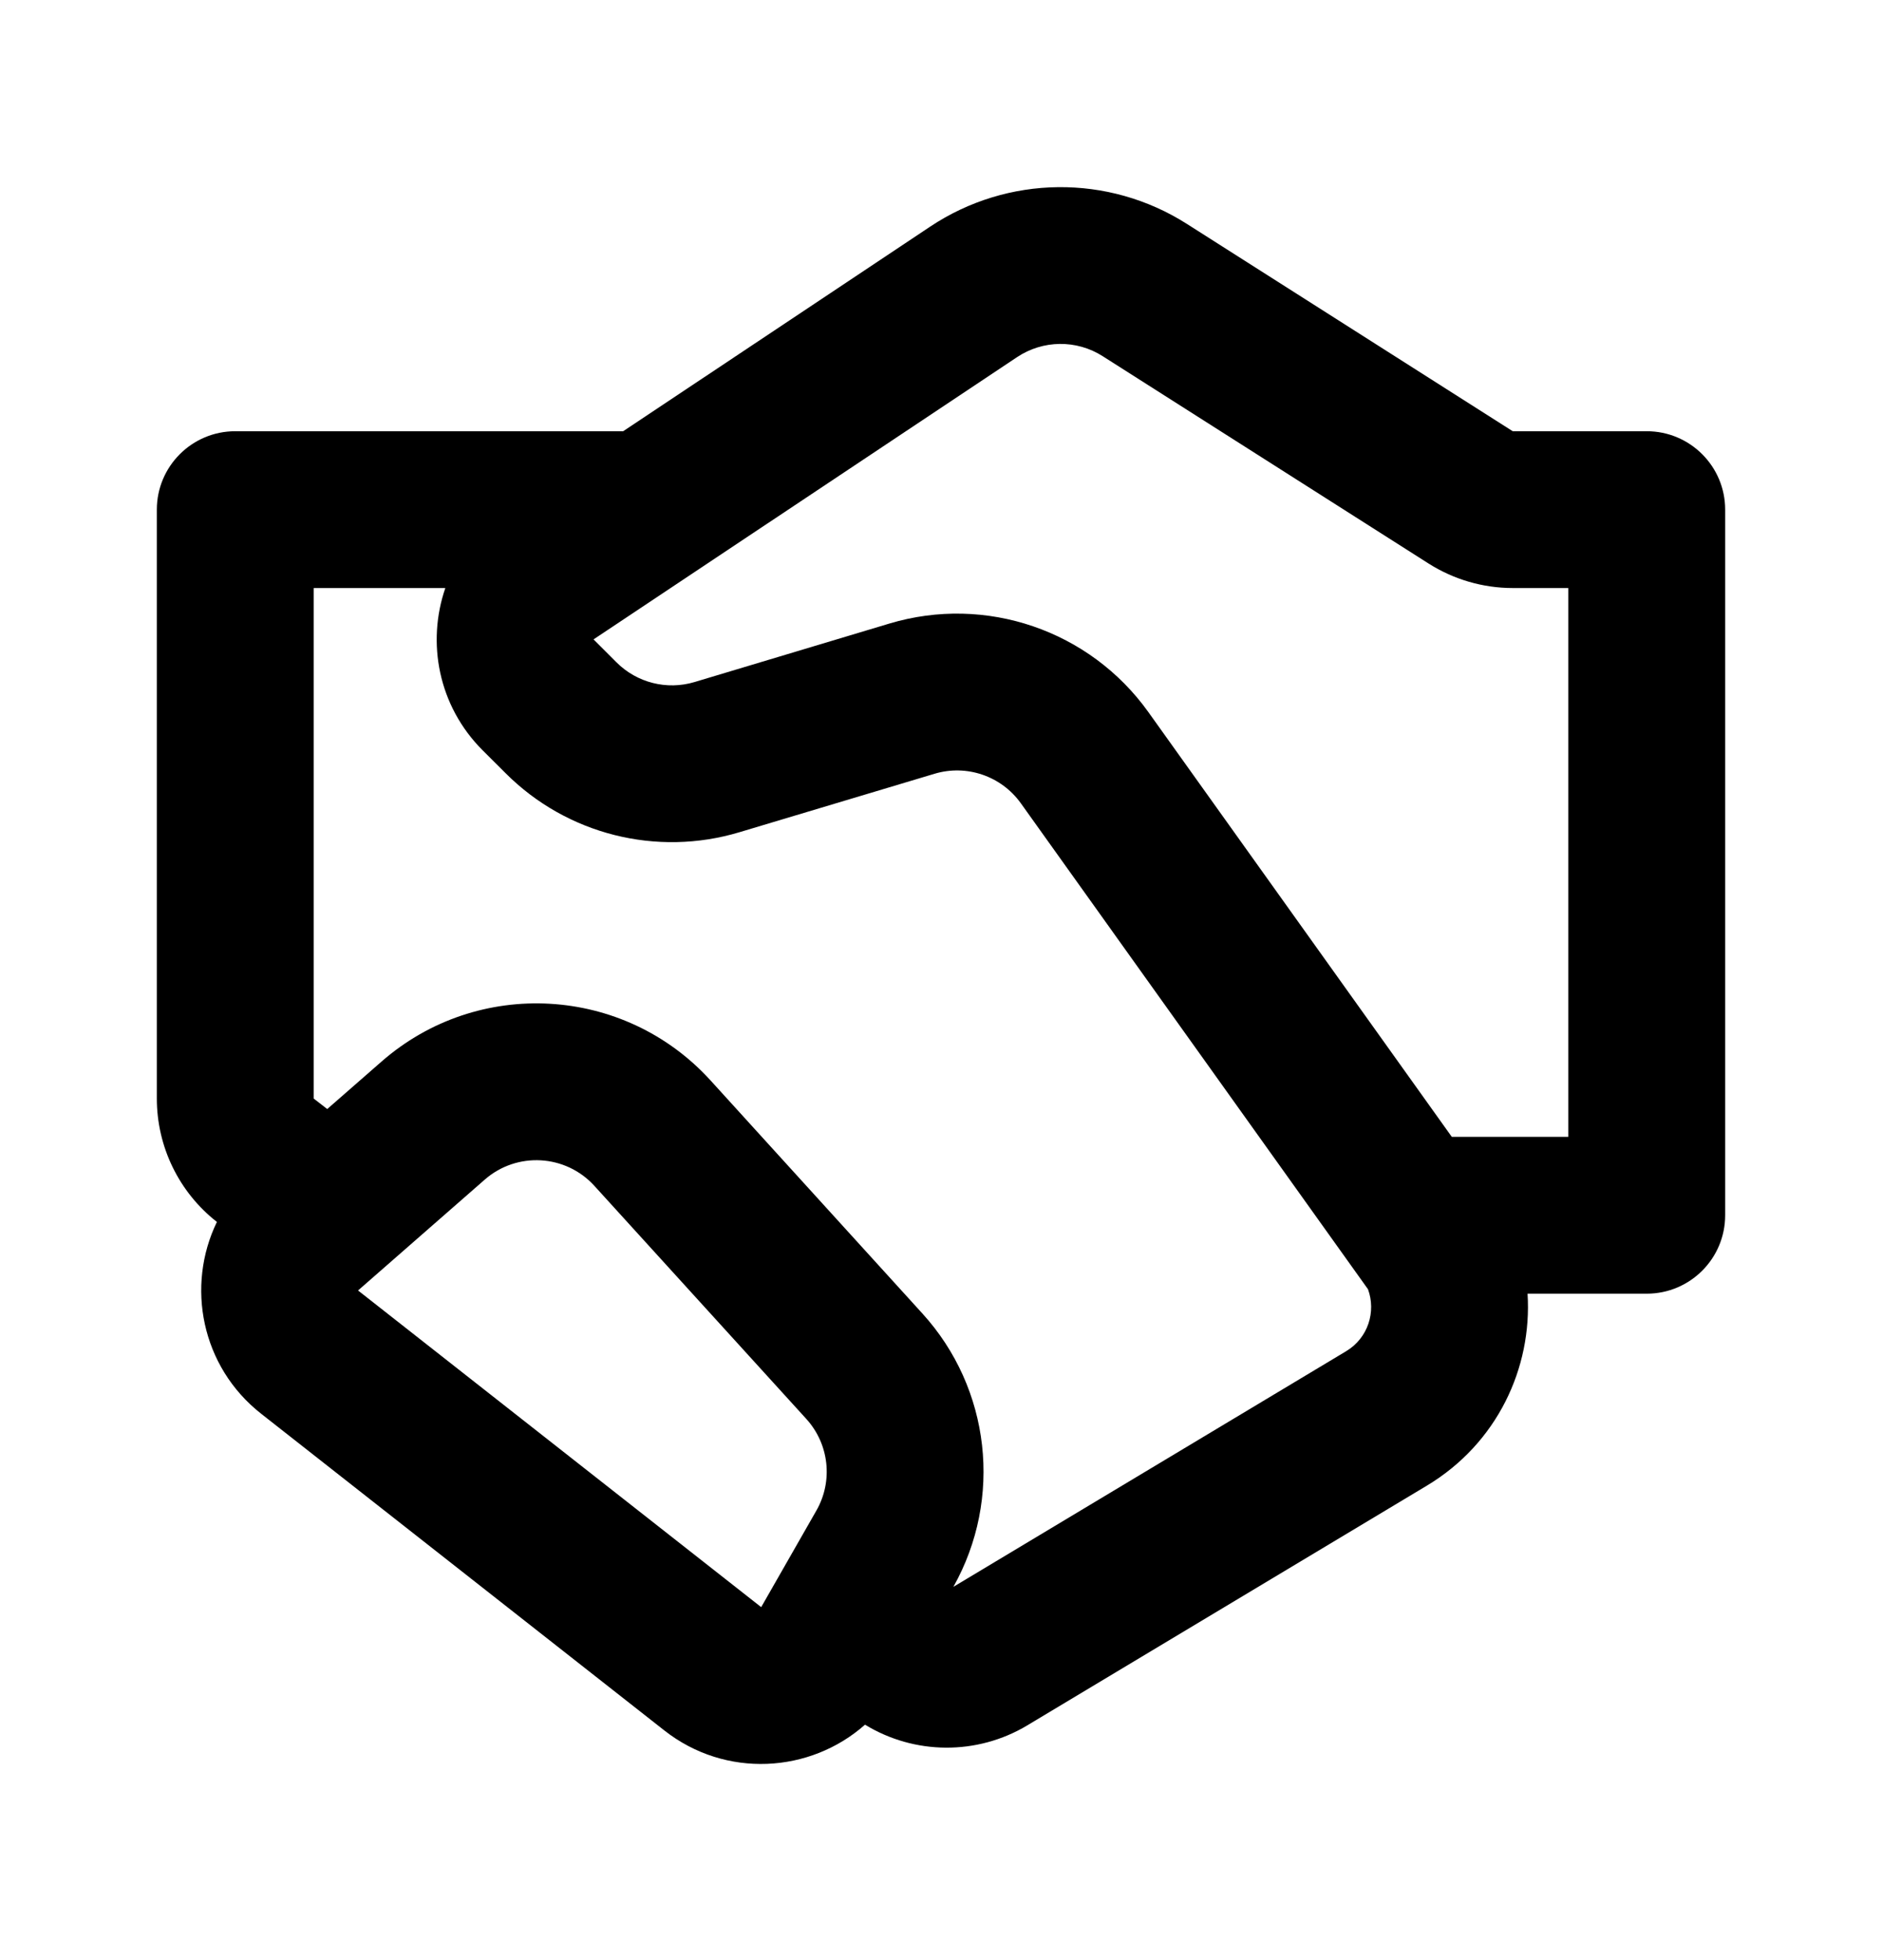
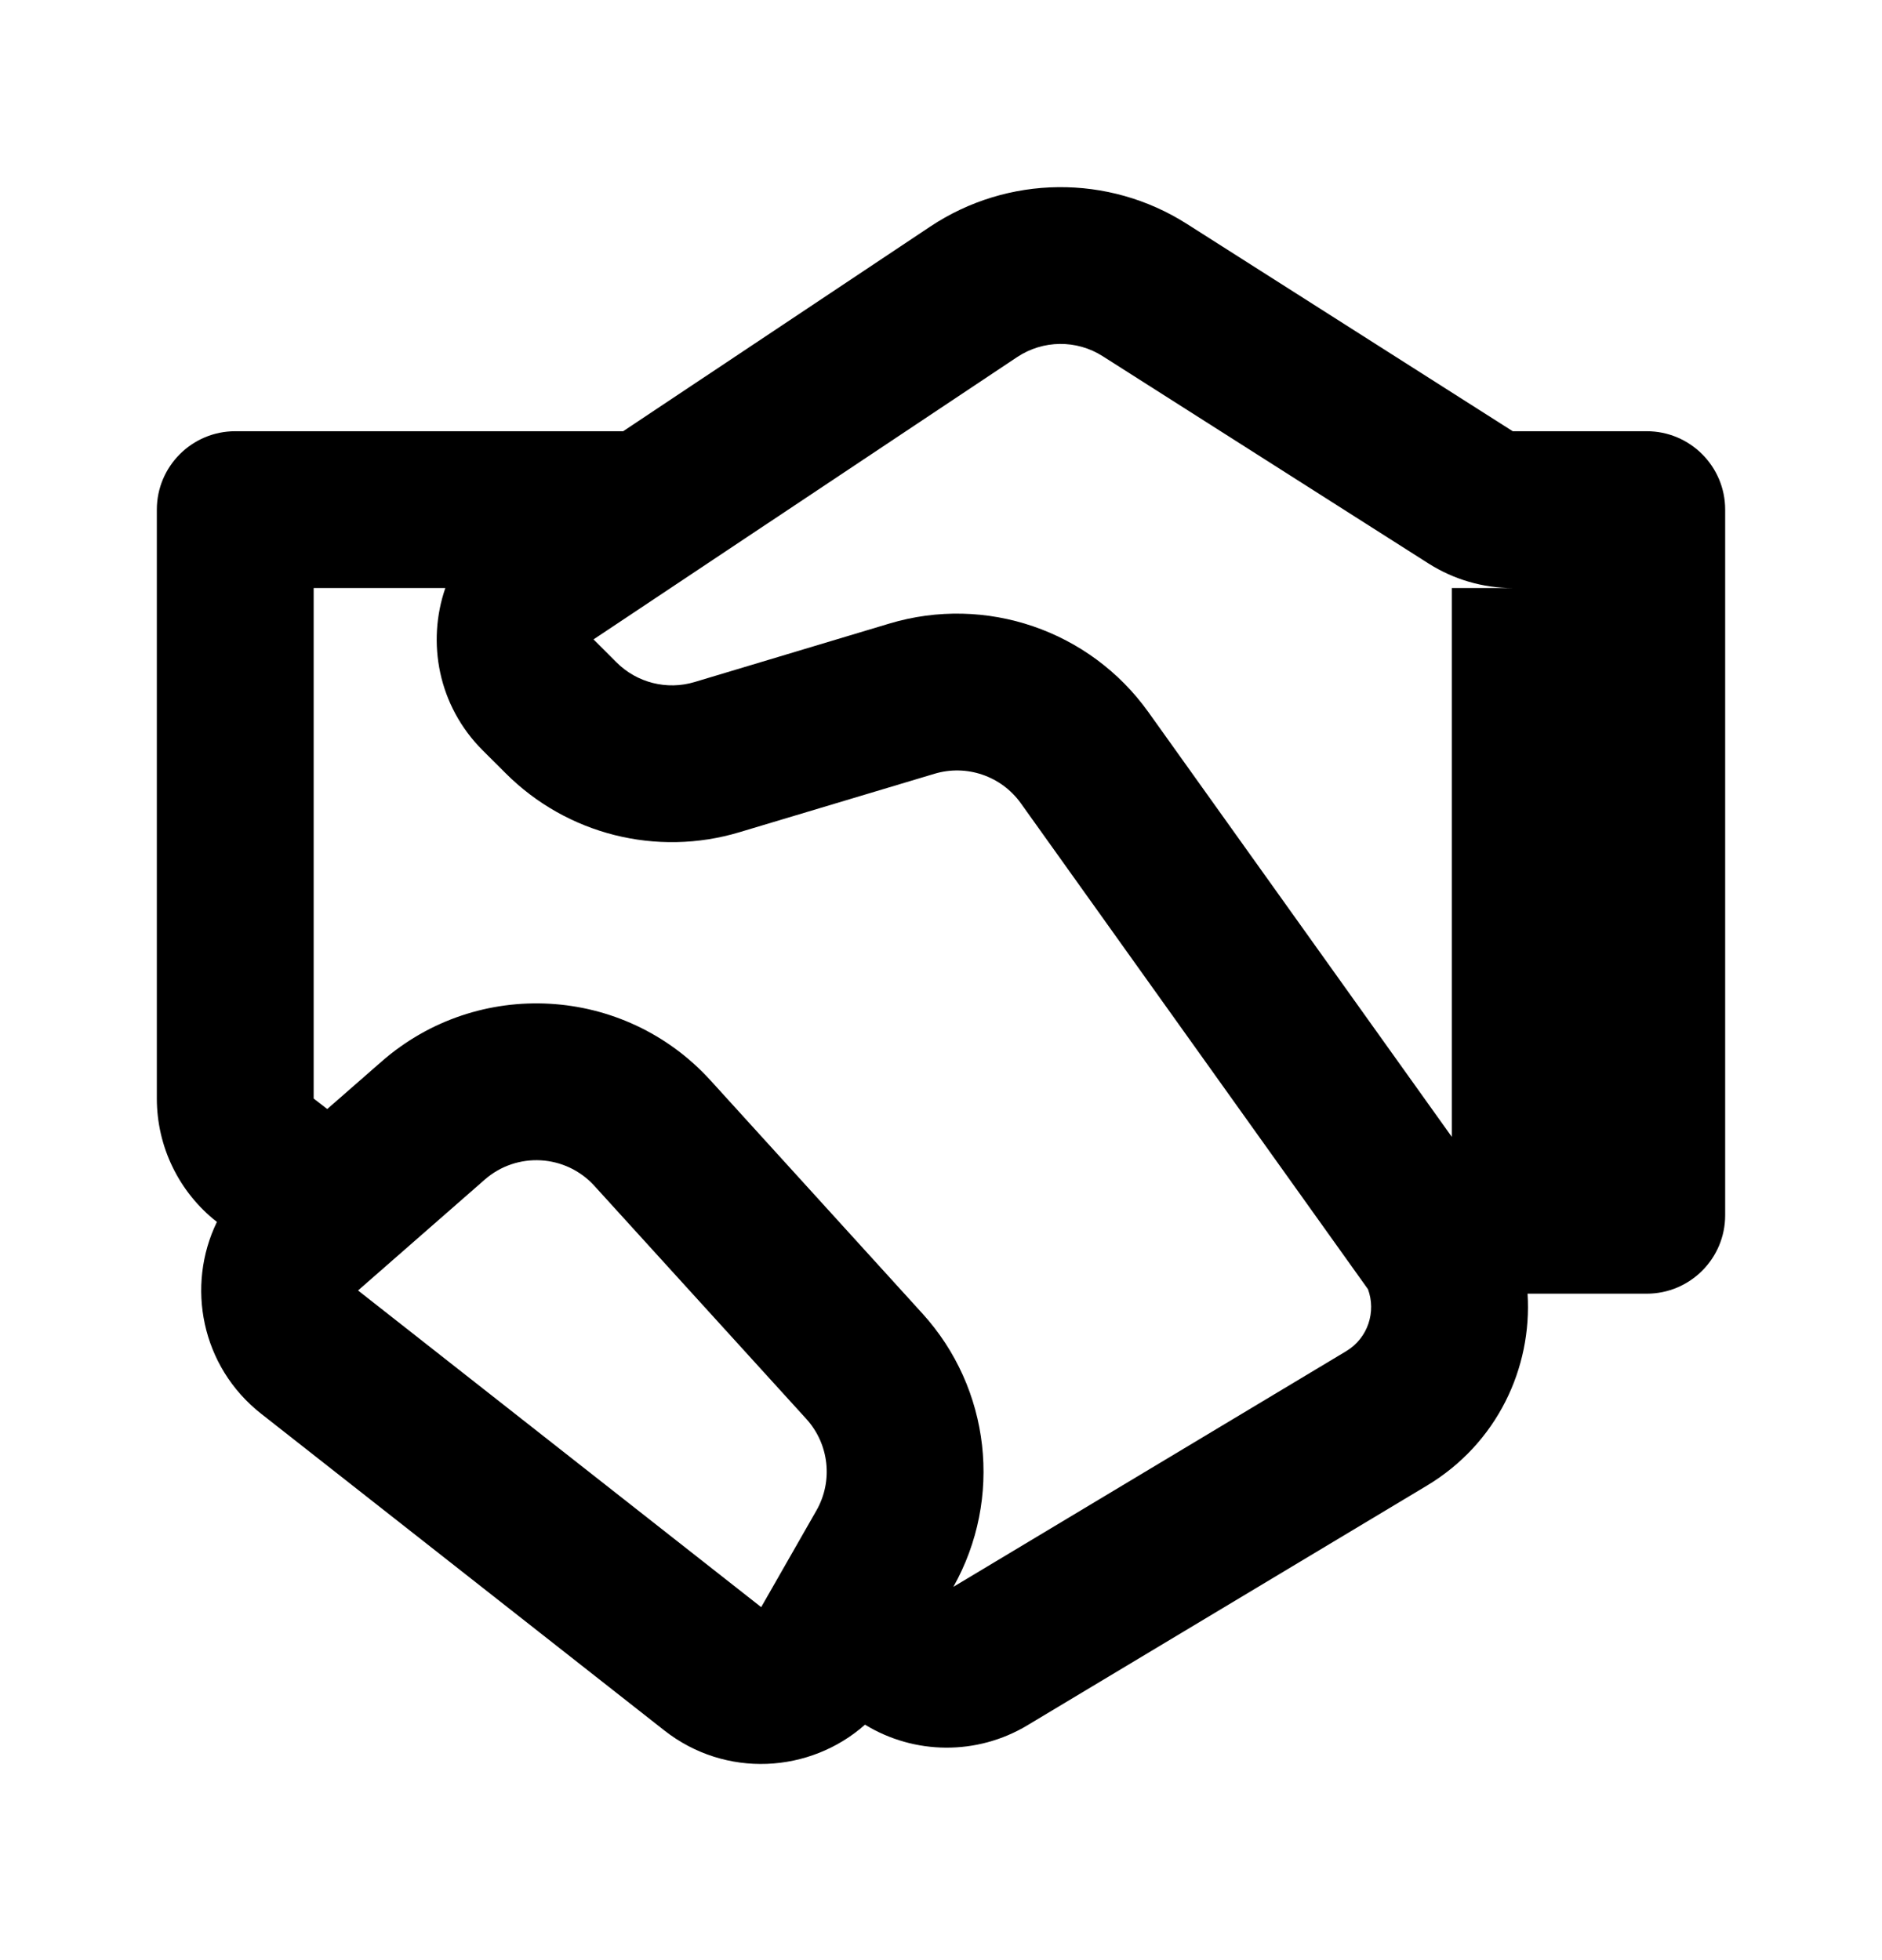
<svg xmlns="http://www.w3.org/2000/svg" width="24" height="25" viewBox="0 0 24 25" fill="none">
-   <path d="M11.861 2.891C12.85 2.232 14.134 2.218 15.136 2.856L19.291 5.5H21C21.552 5.5 22 5.948 22 6.5V15.5C22 16.052 21.552 16.5 21 16.5H19.48C19.54 17.447 19.093 18.41 18.195 18.949L13.102 22.005C12.459 22.391 11.661 22.382 11.031 21.997C10.331 22.617 9.253 22.685 8.471 22.07L3.33 18.031C2.564 17.429 2.37 16.4 2.766 15.585C2.282 15.206 2 14.625 2 14.011V6.5C2 5.948 2.448 5.5 3 5.5H7.947L11.861 2.891ZM4.173 14.145L4.865 13.54C6.095 12.463 7.96 12.57 9.06 13.779L11.762 16.752C12.632 17.708 12.79 19.113 12.158 20.239L17.166 17.234C17.448 17.065 17.55 16.728 17.445 16.443L13.018 10.245C12.769 9.897 12.326 9.746 11.917 9.869L9.431 10.614C8.374 10.932 7.228 10.643 6.448 9.862L6.155 9.57C5.587 9.002 5.44 8.193 5.679 7.5H4V14.011L4.173 14.145ZM14.062 4.543C13.728 4.33 13.3 4.335 12.97 4.555L7.569 8.155L7.862 8.448C8.122 8.708 8.504 8.805 8.857 8.699L11.342 7.953C12.571 7.584 13.899 8.039 14.645 9.083L18.514 14.5H20V7.5H19.291C18.911 7.5 18.538 7.391 18.217 7.187L14.062 4.543ZM6.182 15.045L4.566 16.459L9.707 20.498L10.411 19.266C10.626 18.89 10.574 18.418 10.282 18.097L7.58 15.125C7.214 14.722 6.592 14.686 6.182 15.045Z" fill="black" />
+   <path d="M11.861 2.891C12.85 2.232 14.134 2.218 15.136 2.856L19.291 5.5H21C21.552 5.5 22 5.948 22 6.5V15.5C22 16.052 21.552 16.5 21 16.5H19.48C19.54 17.447 19.093 18.41 18.195 18.949L13.102 22.005C12.459 22.391 11.661 22.382 11.031 21.997C10.331 22.617 9.253 22.685 8.471 22.07L3.33 18.031C2.564 17.429 2.37 16.4 2.766 15.585C2.282 15.206 2 14.625 2 14.011V6.5C2 5.948 2.448 5.5 3 5.5H7.947L11.861 2.891ZM4.173 14.145L4.865 13.54C6.095 12.463 7.96 12.57 9.06 13.779L11.762 16.752C12.632 17.708 12.79 19.113 12.158 20.239L17.166 17.234C17.448 17.065 17.55 16.728 17.445 16.443L13.018 10.245C12.769 9.897 12.326 9.746 11.917 9.869L9.431 10.614C8.374 10.932 7.228 10.643 6.448 9.862L6.155 9.57C5.587 9.002 5.44 8.193 5.679 7.5H4V14.011L4.173 14.145ZM14.062 4.543C13.728 4.33 13.3 4.335 12.97 4.555L7.569 8.155L7.862 8.448C8.122 8.708 8.504 8.805 8.857 8.699L11.342 7.953C12.571 7.584 13.899 8.039 14.645 9.083L18.514 14.5V7.5H19.291C18.911 7.5 18.538 7.391 18.217 7.187L14.062 4.543ZM6.182 15.045L4.566 16.459L9.707 20.498L10.411 19.266C10.626 18.89 10.574 18.418 10.282 18.097L7.58 15.125C7.214 14.722 6.592 14.686 6.182 15.045Z" fill="black" />
</svg>